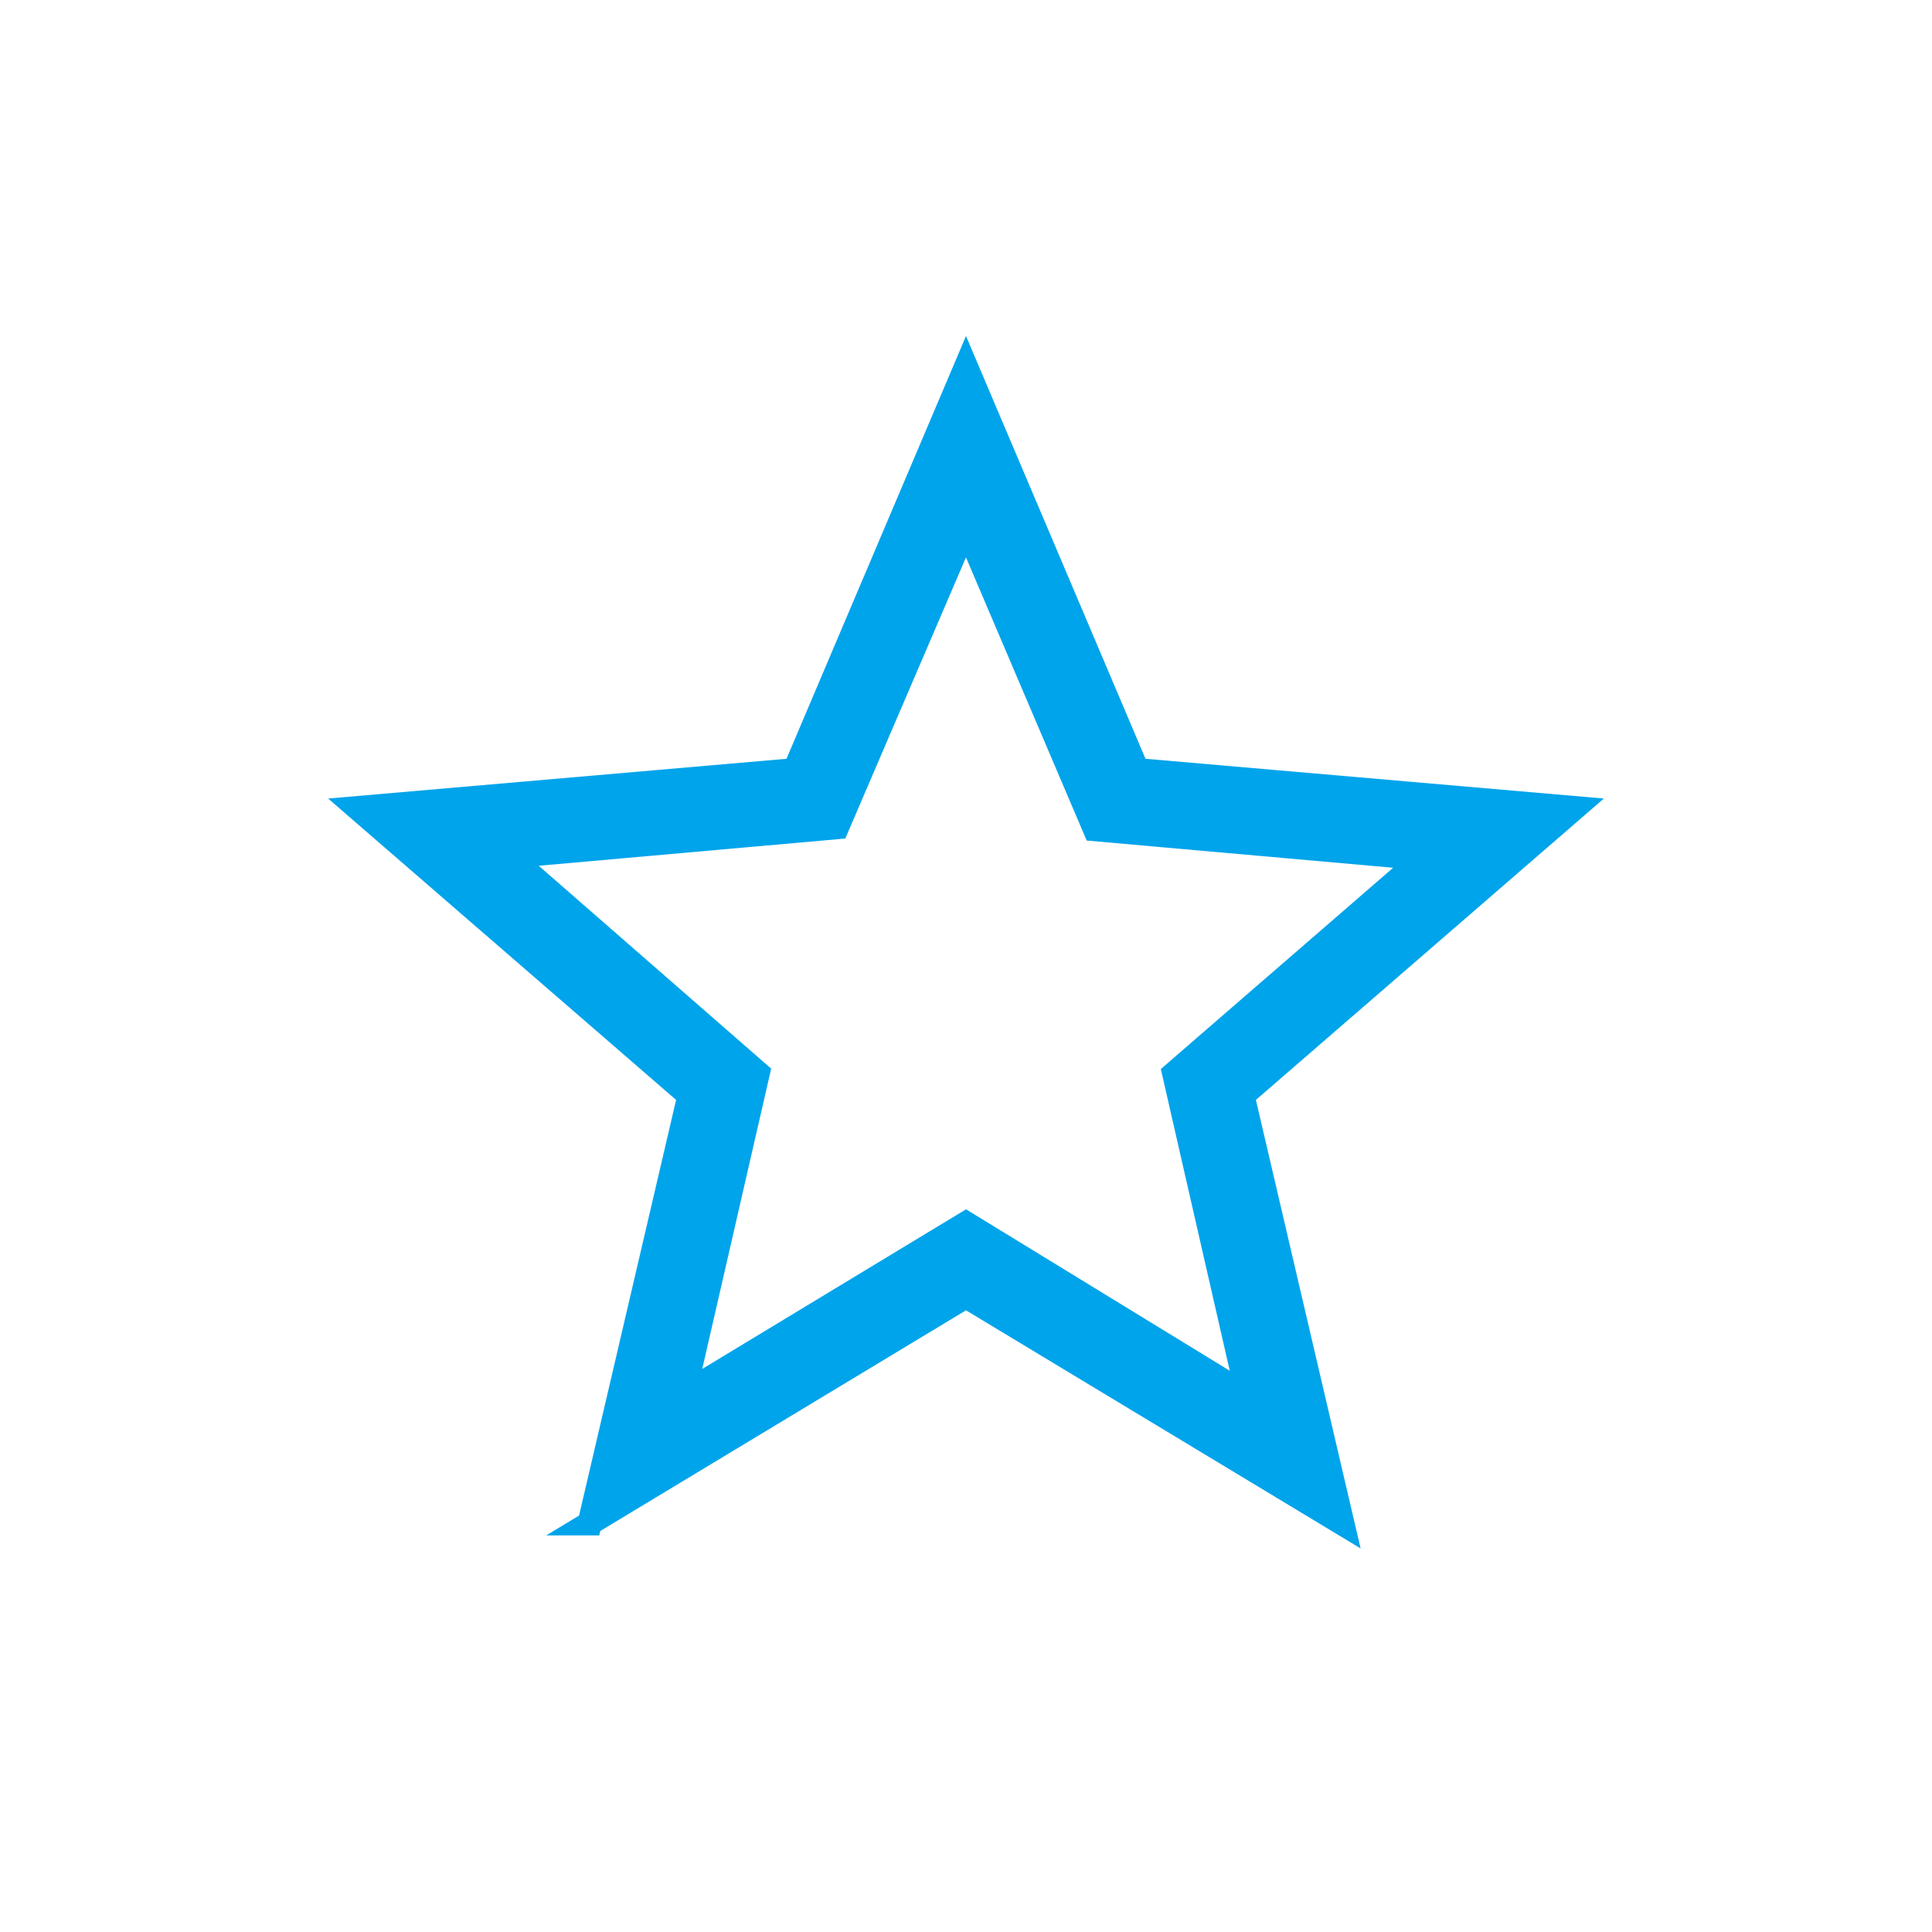
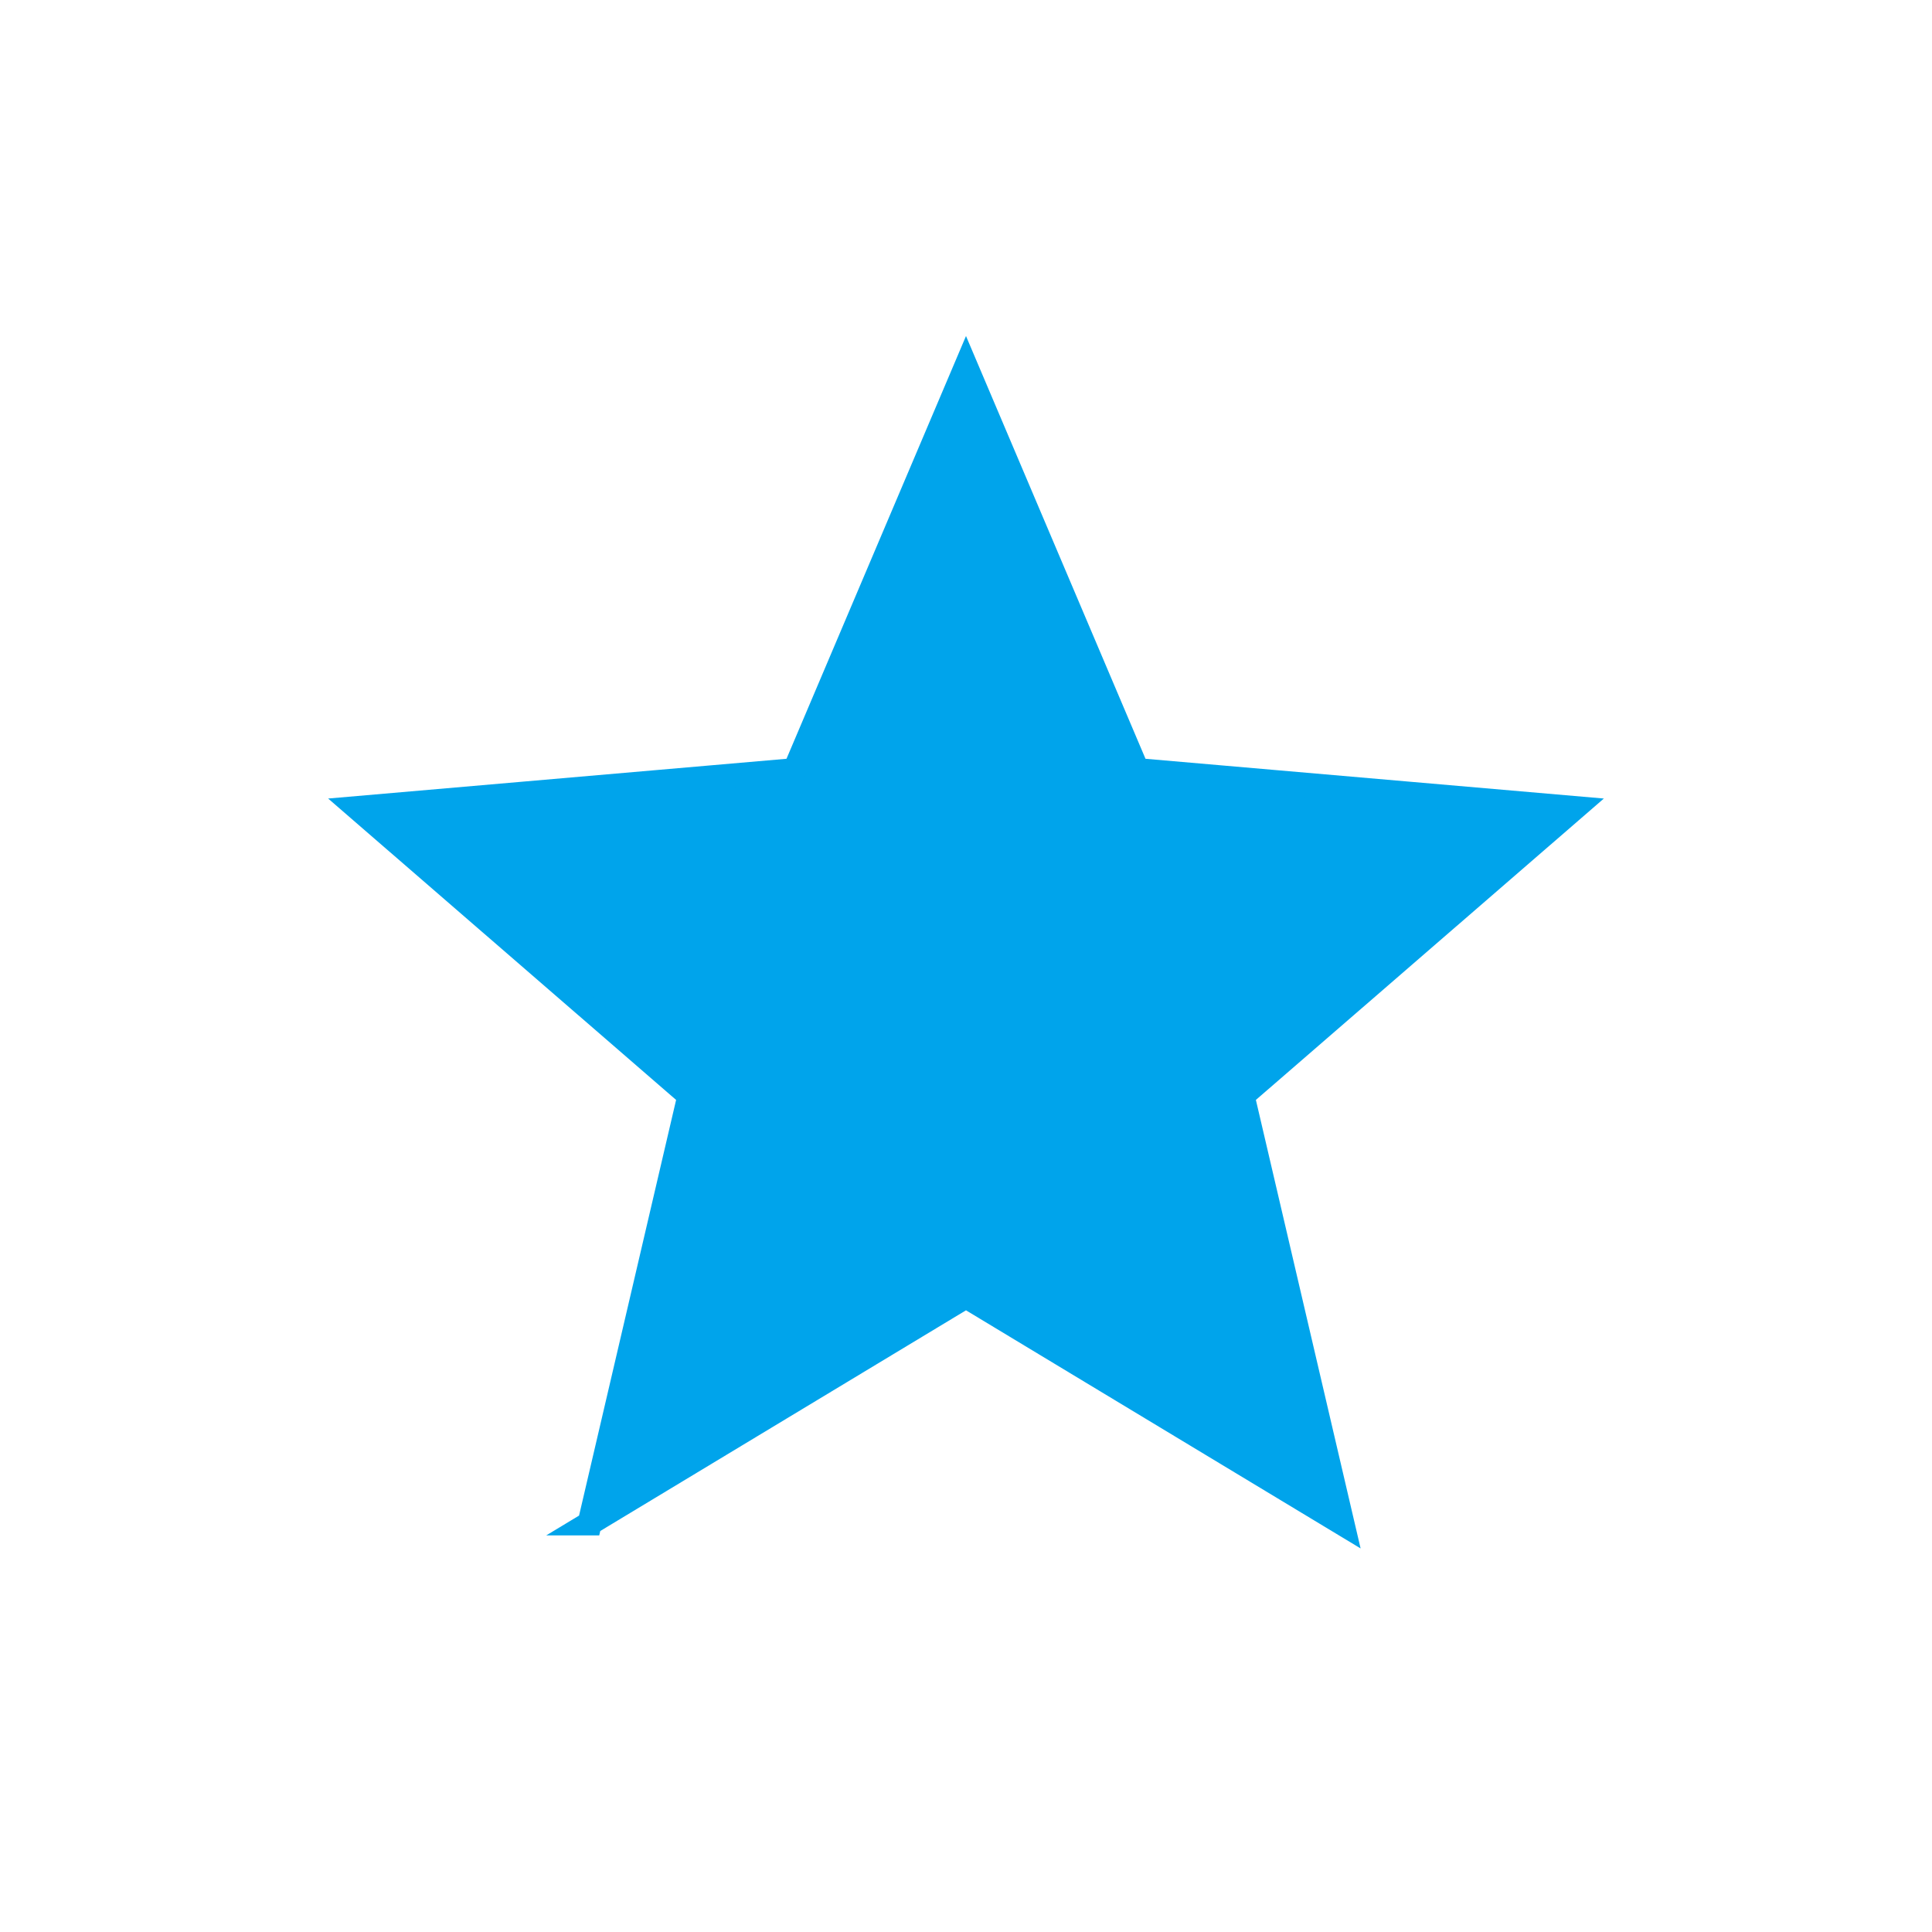
<svg xmlns="http://www.w3.org/2000/svg" viewBox="0 0 48 48">
  <g>
    <g id="Livello_1">
-       <path d="M16.996,34.634l7.004-4.238,7.004,4.288-1.831-8.015,6.17-5.346-8.139-.723-3.204-7.515-3.204,7.465-8.139.723,6.17,5.385-1.831,7.977ZM14.65,37.846l2.481-10.627-8.246-7.142,10.861-.942,4.254-10.019,4.254,10.019,10.861.942-8.246,7.142,2.481,10.627-9.35-5.642-9.35,5.642Z" fill="#00a4eb" stroke="#00a4eb" stroke-miterlimit="10" stroke-width=".6" />
+       <path d="M16.996,34.634ZM14.65,37.846l2.481-10.627-8.246-7.142,10.861-.942,4.254-10.019,4.254,10.019,10.861.942-8.246,7.142,2.481,10.627-9.35-5.642-9.35,5.642Z" fill="#00a4eb" stroke="#00a4eb" stroke-miterlimit="10" stroke-width=".6" />
    </g>
  </g>
</svg>